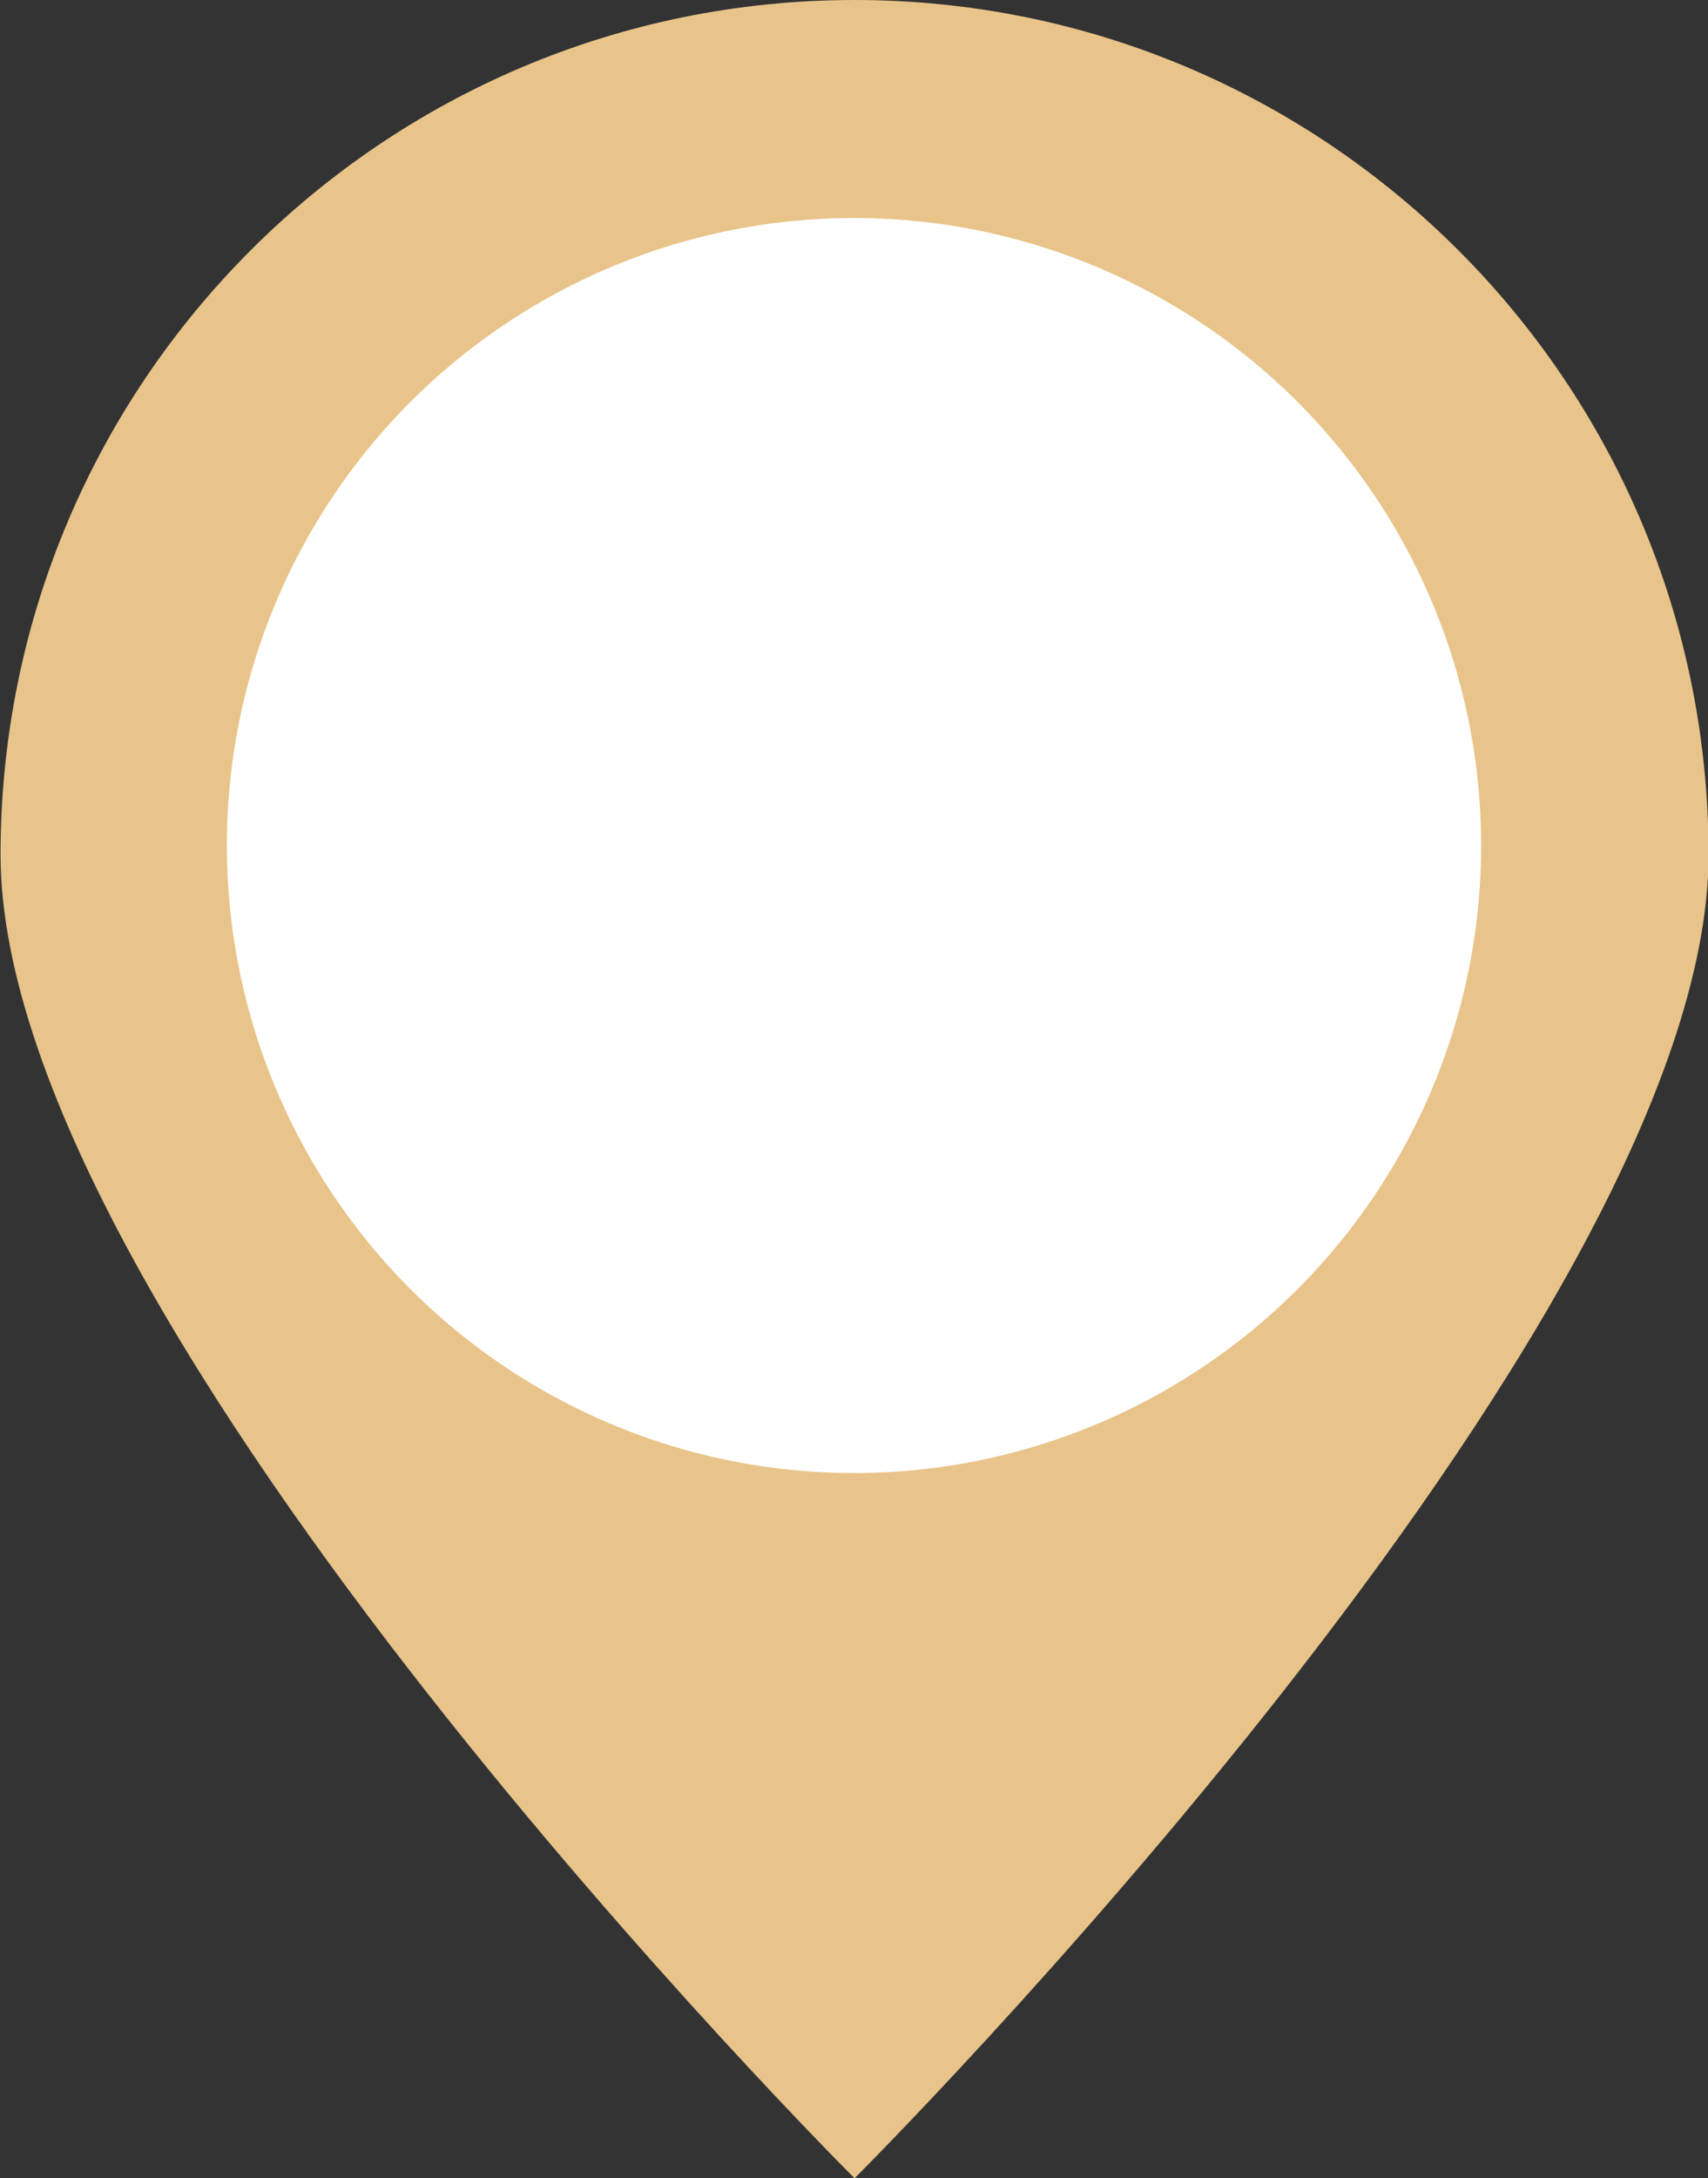
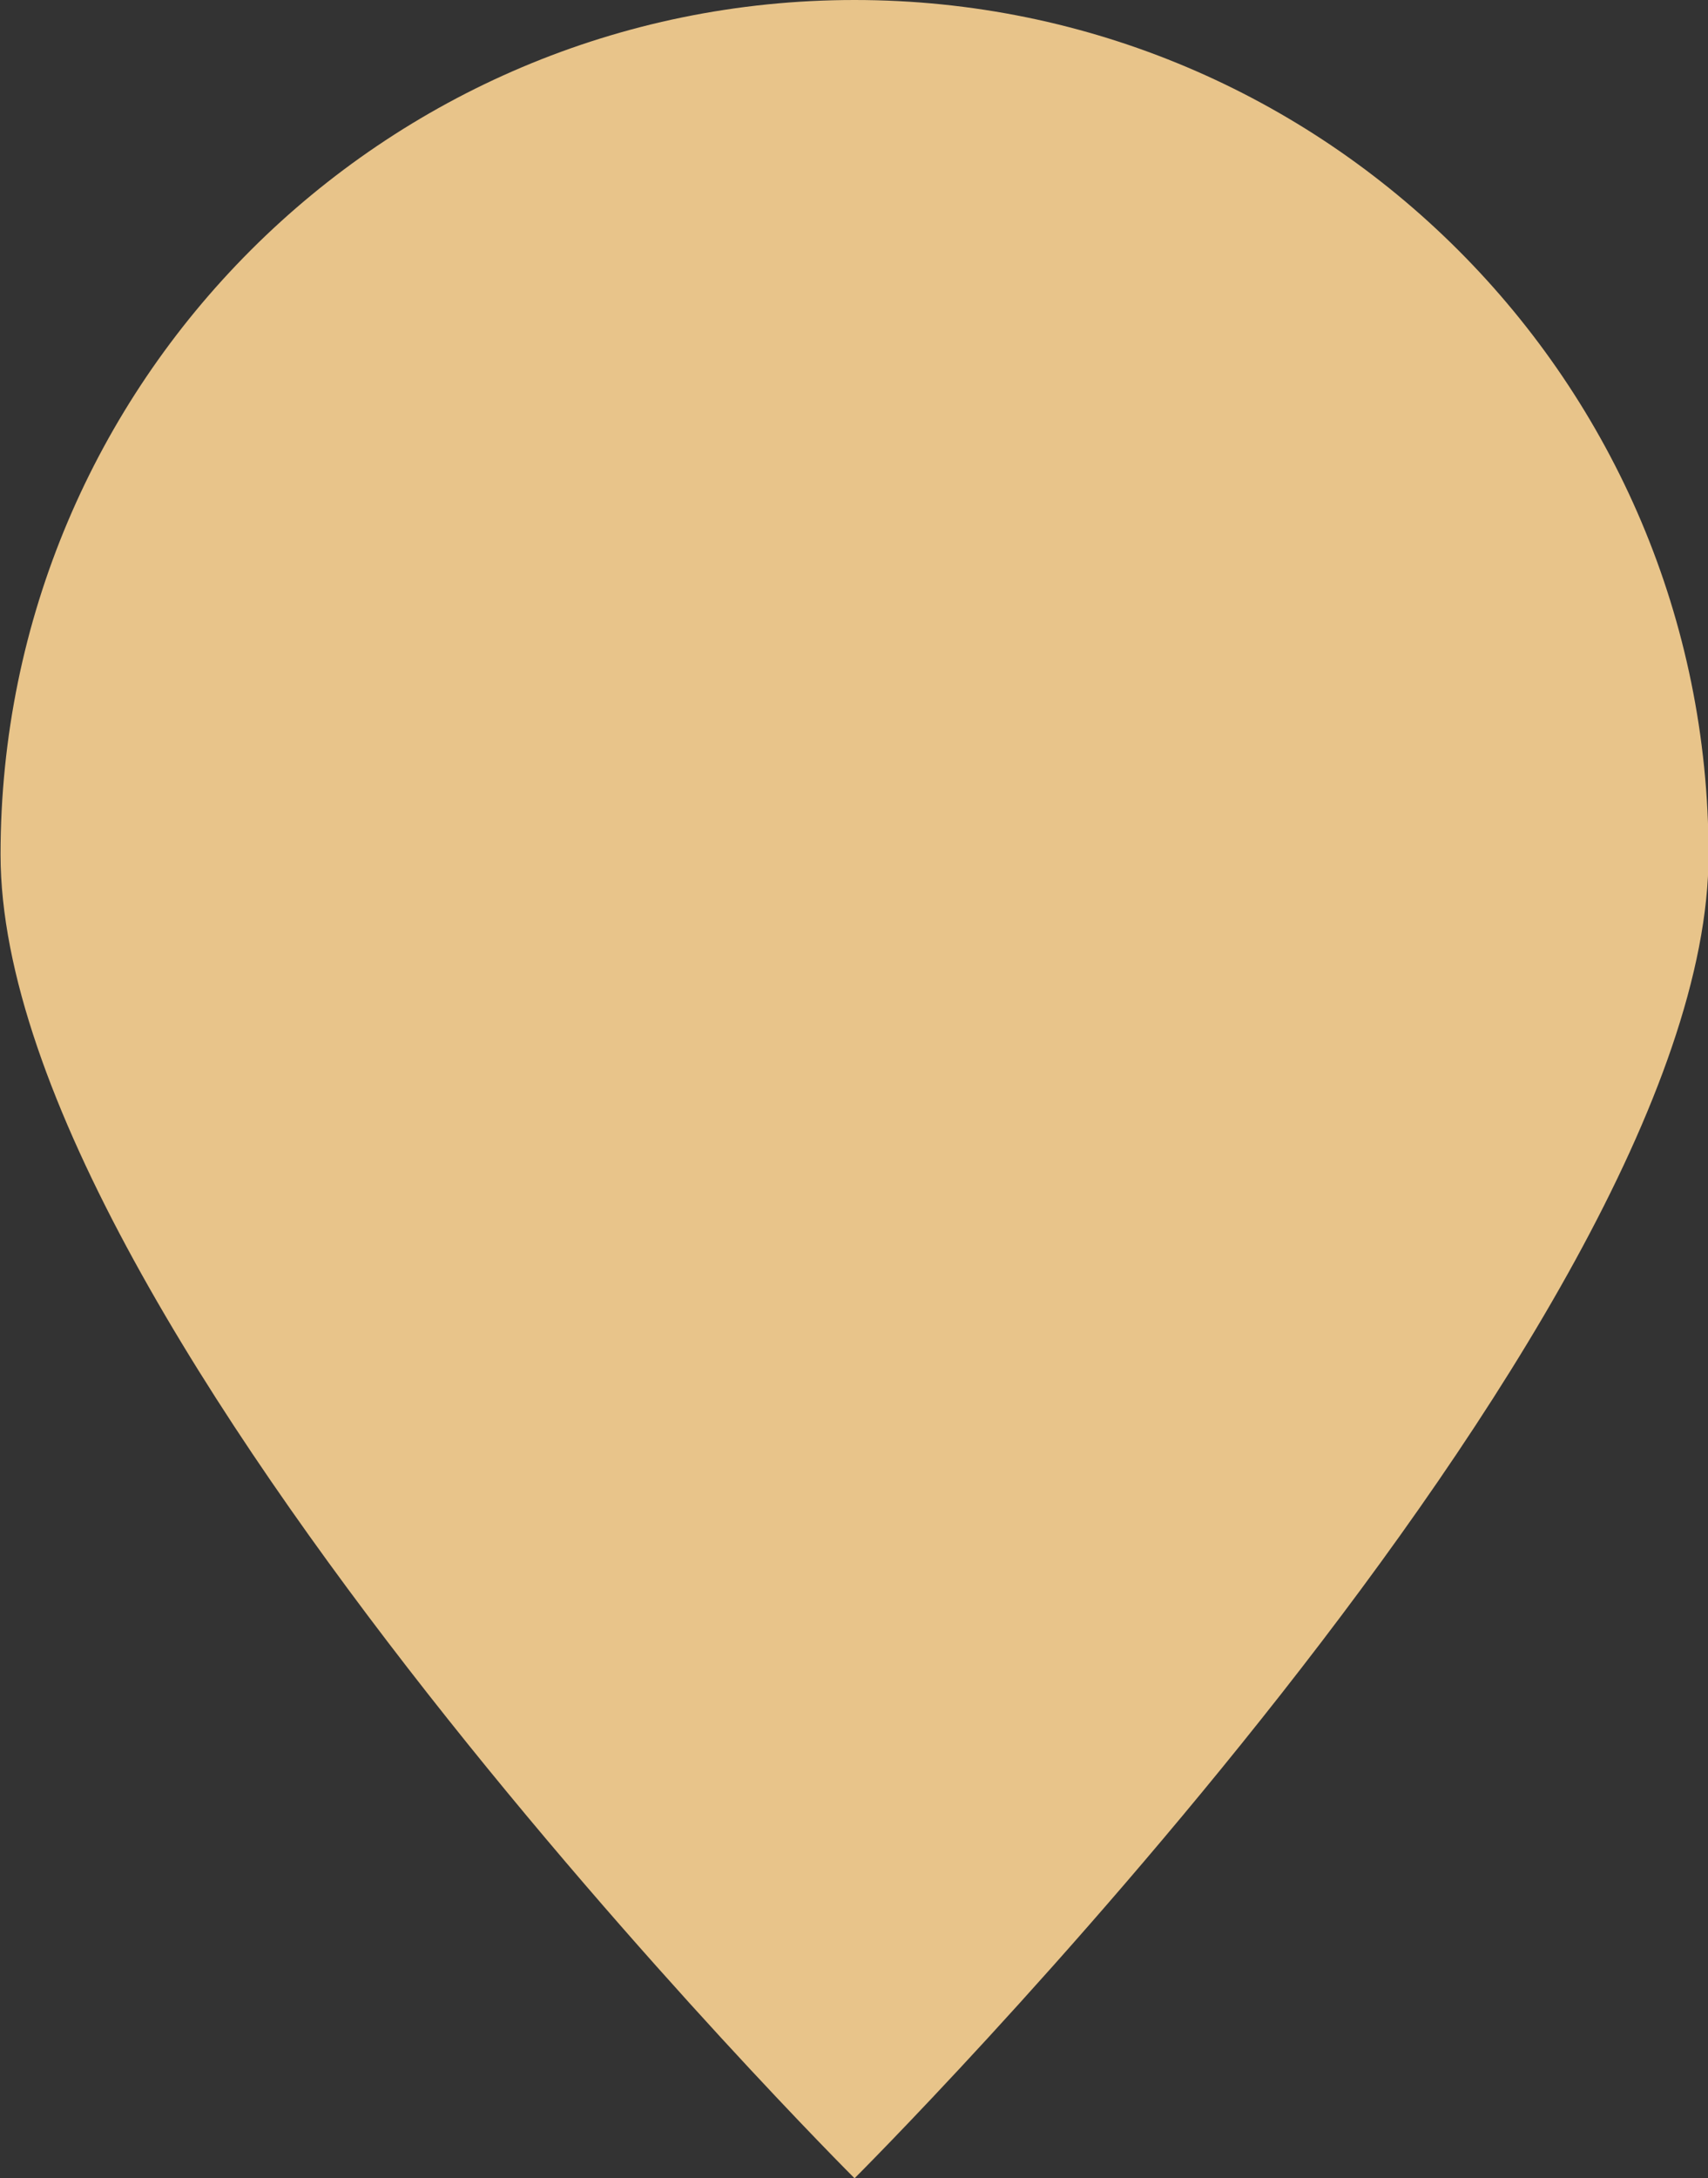
<svg xmlns="http://www.w3.org/2000/svg" version="1.1" id="Layer_1" x="0px" y="0px" width="12.354px" height="15.746px" viewBox="0 0 12.354 15.746" enable-background="new 0 0 12.354 15.746" xml:space="preserve">
  <rect x="0" y="0" width="12.354" height="15.746" fill="#333333" stroke="none" />
  <g id="Group_63" transform="translate(-2330.496 -2280.672)">
    <g id="Group_62">
      <path id="Path_179" fill="#E8C48A" d="M2330.5,2286.849c0-3.412,2.766-6.177,6.177-6.177s6.177,2.766,6.177,6.177l0,0    c0,3.413-6.177,9.569-6.177,9.569S2330.5,2290.261,2330.5,2286.849z" />
    </g>
-     <circle id="Ellipse_14" fill="#FFFFFF" cx="2336.673" cy="2286.784" r="4.536" />
  </g>
</svg>